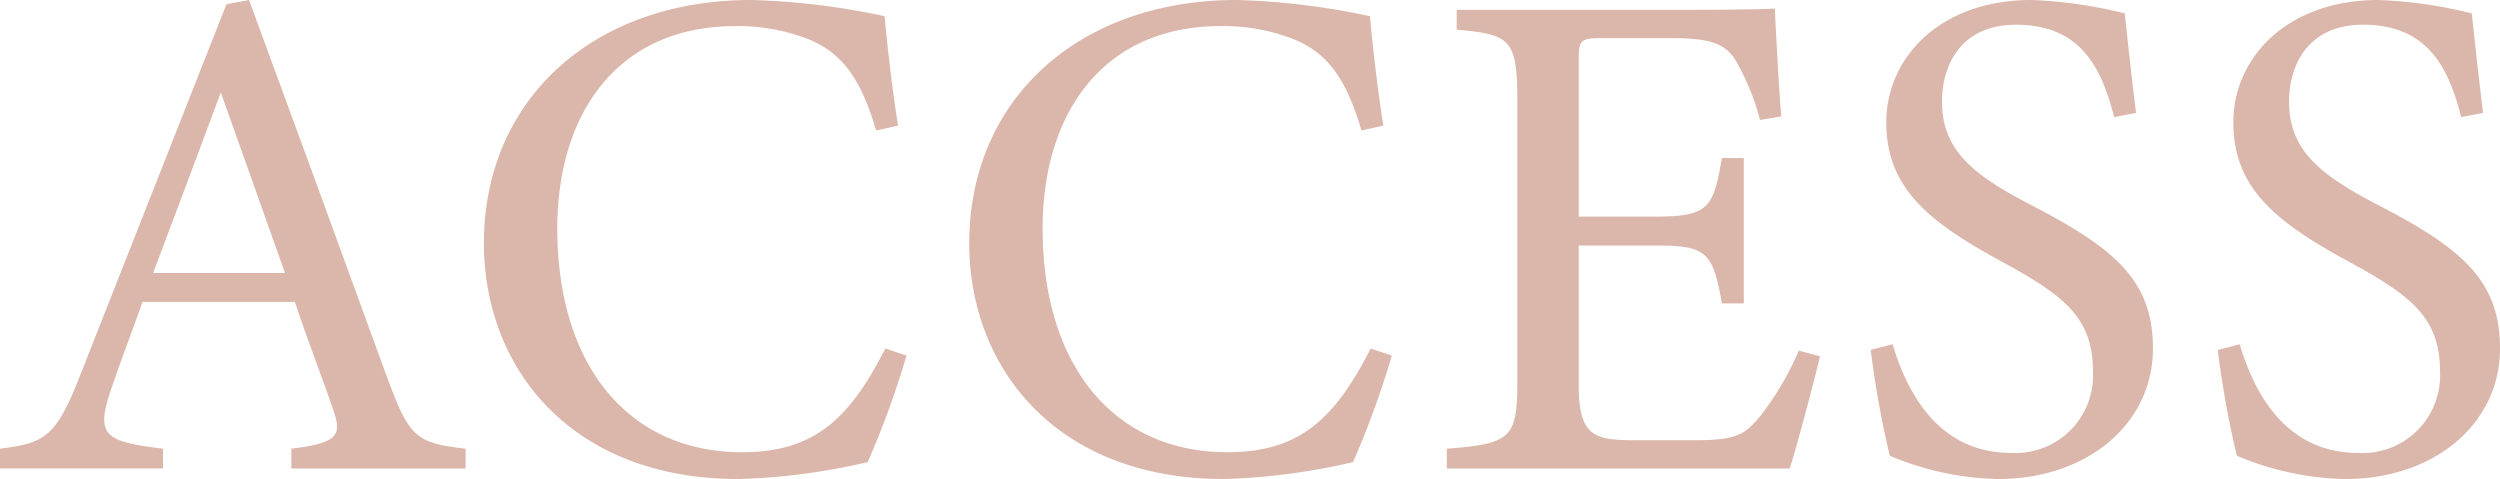
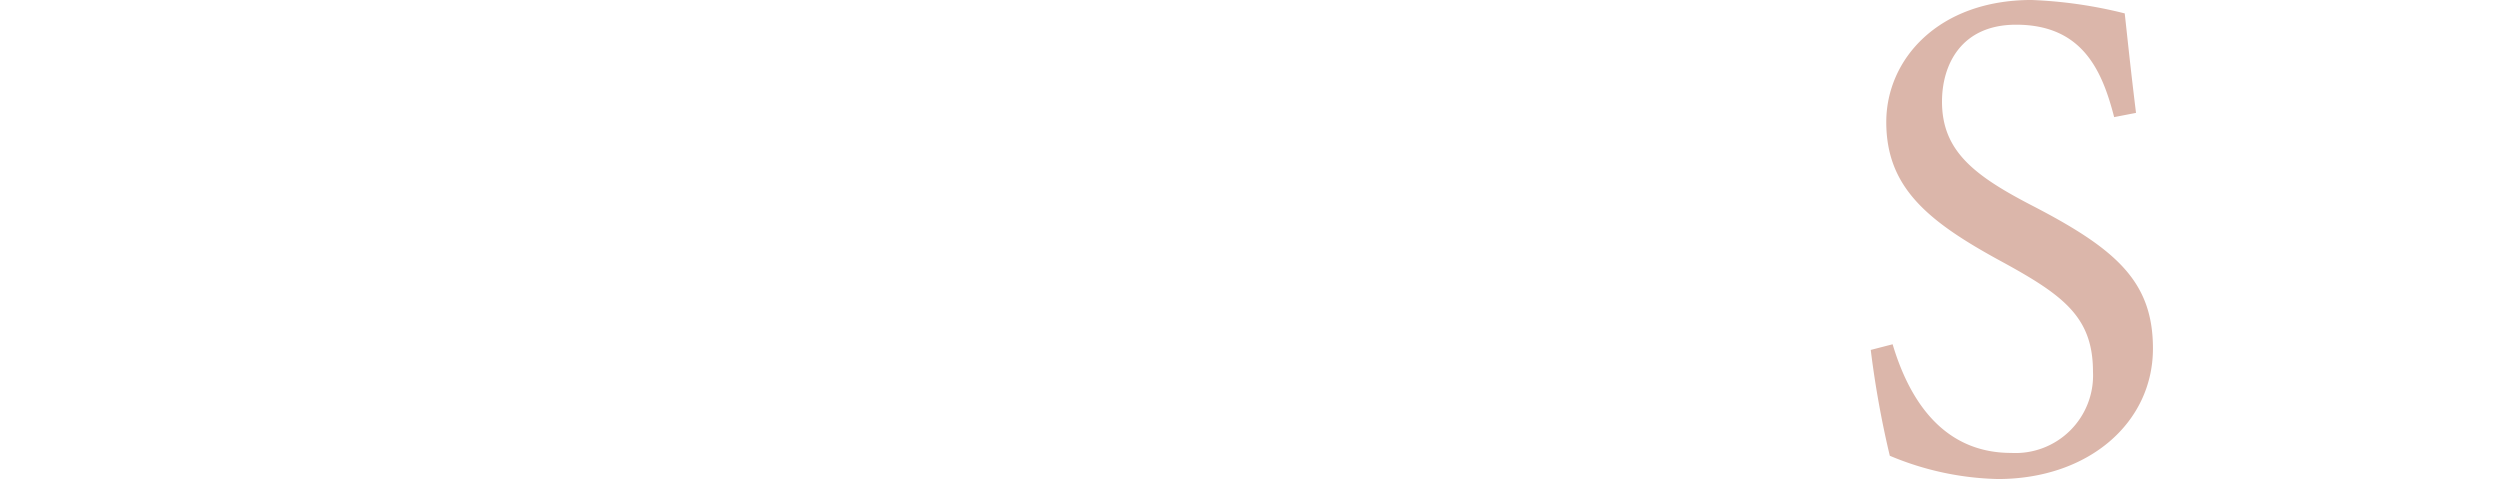
<svg xmlns="http://www.w3.org/2000/svg" width="209.095" height="40.065" viewBox="0 0 209.095 40.065">
  <defs>
    <style>.cls-1{fill:#dbb6aa;}</style>
  </defs>
  <title>アセット 3</title>
  <g id="レイヤー_2" data-name="レイヤー 2">
    <g id="contents">
-       <path class="cls-1" d="M24.369,39.18V37.528c3.835-.473,4.307-1.062,3.481-3.305-.767-2.302-1.947-5.251-3.186-8.969H11.919c-.944,2.655-1.829,4.956-2.655,7.376-1.298,3.835-.472,4.307,4.366,4.897v1.651H0V37.528c3.717-.473,4.661-.886,6.727-6.196L18.941.354,20.829,0c3.718,10.09,7.789,21.242,11.506,31.45,1.888,5.134,2.419,5.605,6.609,6.078v1.651ZM18.469,7.73c-1.888,5.074-3.894,10.443-5.665,15.105H23.838Z" />
-       <path class="cls-1" d="M75.818,29.739a74.849,74.849,0,0,1-3.245,8.91,53.812,53.812,0,0,1-10.798,1.416c-14.103,0-21.301-9.382-21.301-19.708C40.474,8.32,49.62,0,62.837,0a60.239,60.239,0,0,1,11.152,1.357c.236,2.655.649,6.195,1.121,9.146l-1.829.412C72.101,6.963,70.685,4.544,67.676,3.305A16.142,16.142,0,0,0,61.48,2.184c-9.736,0-14.869,7.199-14.869,16.935,0,11.388,5.901,18.705,15.459,18.705,6.019,0,8.969-2.773,11.978-8.674Z" />
-       <path class="cls-1" d="M116.41,29.739a74.849,74.849,0,0,1-3.245,8.91,53.812,53.812,0,0,1-10.798,1.416c-14.103,0-21.301-9.382-21.301-19.708C81.065,8.32,90.211,0,103.428,0a60.239,60.239,0,0,1,11.152,1.357c.236,2.655.649,6.195,1.121,9.146l-1.829.412c-1.18-3.953-2.596-6.372-5.605-7.611a16.142,16.142,0,0,0-6.196-1.121c-9.736,0-14.869,7.199-14.869,16.935,0,11.388,5.901,18.705,15.459,18.705,6.019,0,8.969-2.773,11.978-8.674Z" />
-       <path class="cls-1" d="M152.222,29.799c-.354,1.533-1.947,7.611-2.537,9.381H121.008V37.528c5.488-.413,5.901-.944,5.901-5.783V8.438c0-5.252-.649-5.547-5.074-5.96V.826H139.889c5.547,0,7.848-.059,8.556-.117.059,1.475.295,5.9.531,9.027l-1.77.295a19.667,19.667,0,0,0-1.77-4.484c-.944-1.947-2.301-2.36-5.842-2.36h-5.606c-1.829,0-1.947.177-1.947,1.889v13.04h6.55c4.426,0,4.72-.885,5.428-4.897h1.829V25.373h-1.829c-.767-4.248-1.239-4.839-5.488-4.839h-6.49V32.276c0,4.131,1.298,4.484,4.248,4.544h5.488c3.599,0,4.189-.531,5.488-2.065a25.306,25.306,0,0,0,3.186-5.429Z" />
      <path class="cls-1" d="M176.823,9.795c-1.003-3.895-2.655-7.729-8.202-7.729-4.603,0-6.196,3.363-6.196,6.432,0,4.071,2.596,6.137,7.494,8.674C177,20.829,180.068,23.544,180.068,29.149c0,6.195-5.369,10.916-12.981,10.916a24.61,24.61,0,0,1-9.028-1.947,80.529,80.529,0,0,1-1.593-8.851l1.829-.473c1.18,3.953,3.776,9.087,9.913,9.087a6.488,6.488,0,0,0,6.845-6.785c0-4.544-2.419-6.373-7.612-9.205-6.196-3.363-9.677-6.196-9.677-11.684,0-5.251,4.366-10.208,12.155-10.208A37.823,37.823,0,0,1,177.708,1.121c.236,2.125.472,4.484.944,8.32Z" />
-       <path class="cls-1" d="M205.85,9.795c-1.003-3.895-2.655-7.729-8.202-7.729-4.603,0-6.196,3.363-6.196,6.432,0,4.071,2.596,6.137,7.494,8.674,7.081,3.658,10.149,6.373,10.149,11.979,0,6.195-5.369,10.916-12.981,10.916a24.61,24.61,0,0,1-9.028-1.947,80.529,80.529,0,0,1-1.593-8.851l1.829-.473c1.18,3.953,3.776,9.087,9.913,9.087a6.488,6.488,0,0,0,6.845-6.785c0-4.544-2.419-6.373-7.612-9.205-6.196-3.363-9.677-6.196-9.677-11.684,0-5.251,4.366-10.208,12.155-10.208a37.822,37.822,0,0,1,7.789,1.121c.236,2.125.472,4.484.944,8.32Z" />
    </g>
  </g>
</svg>